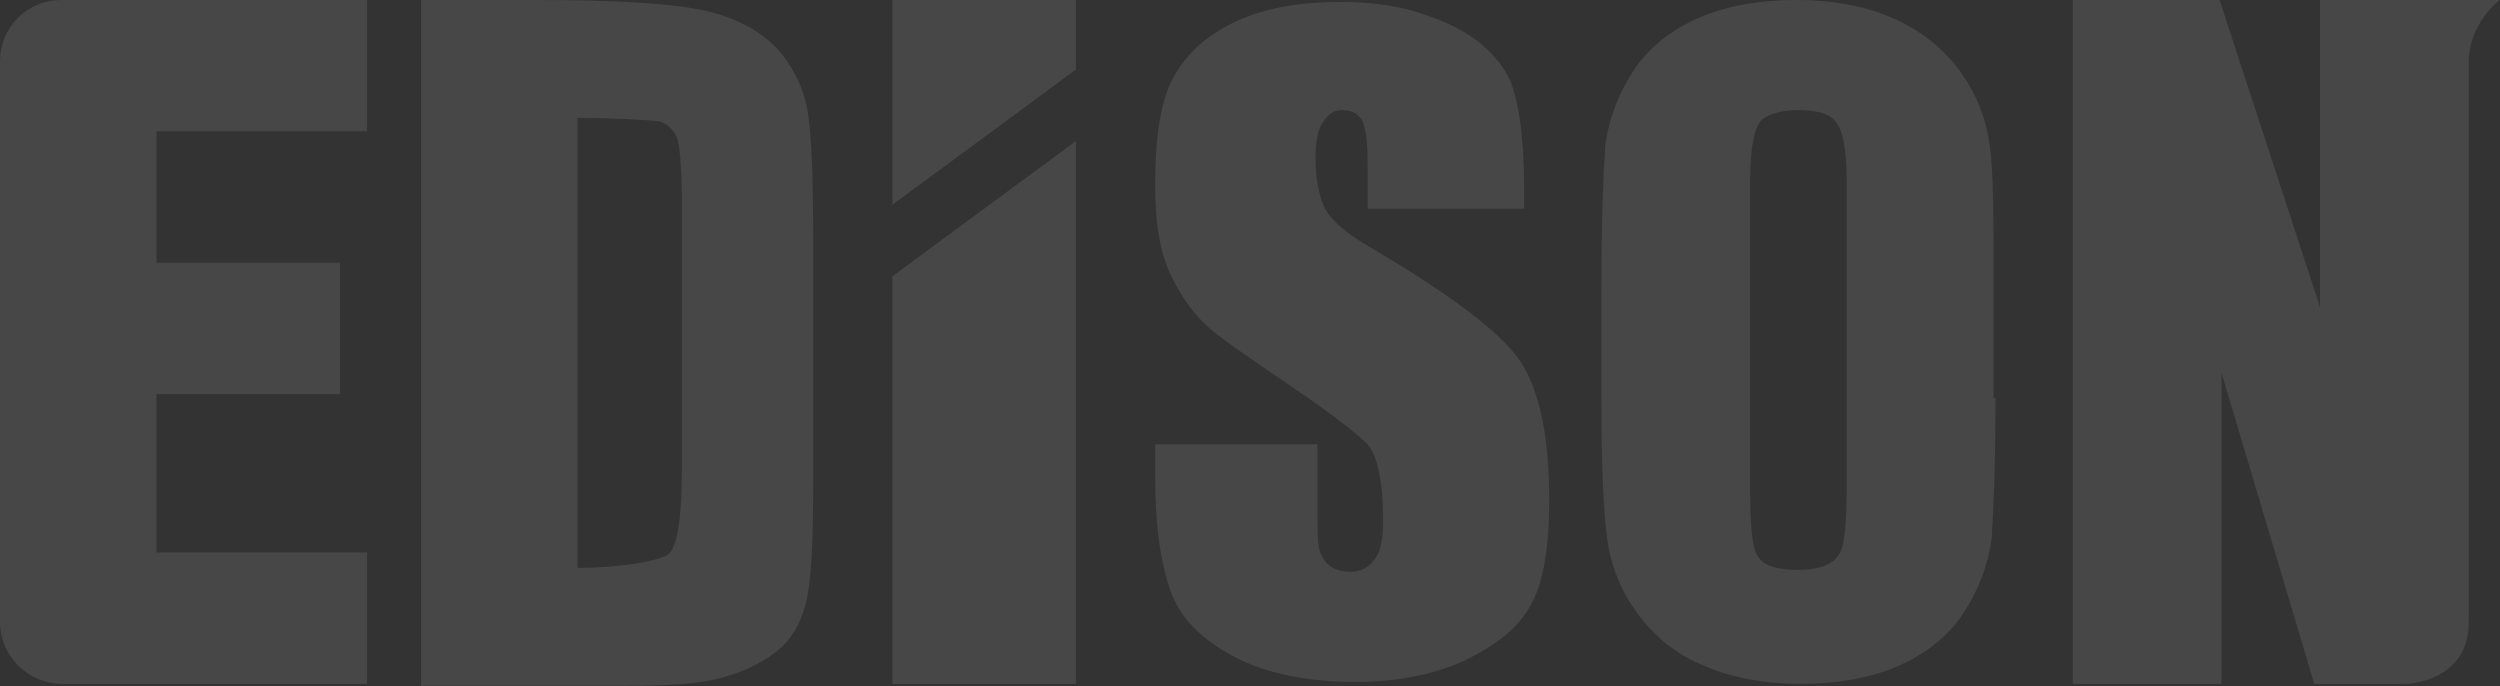
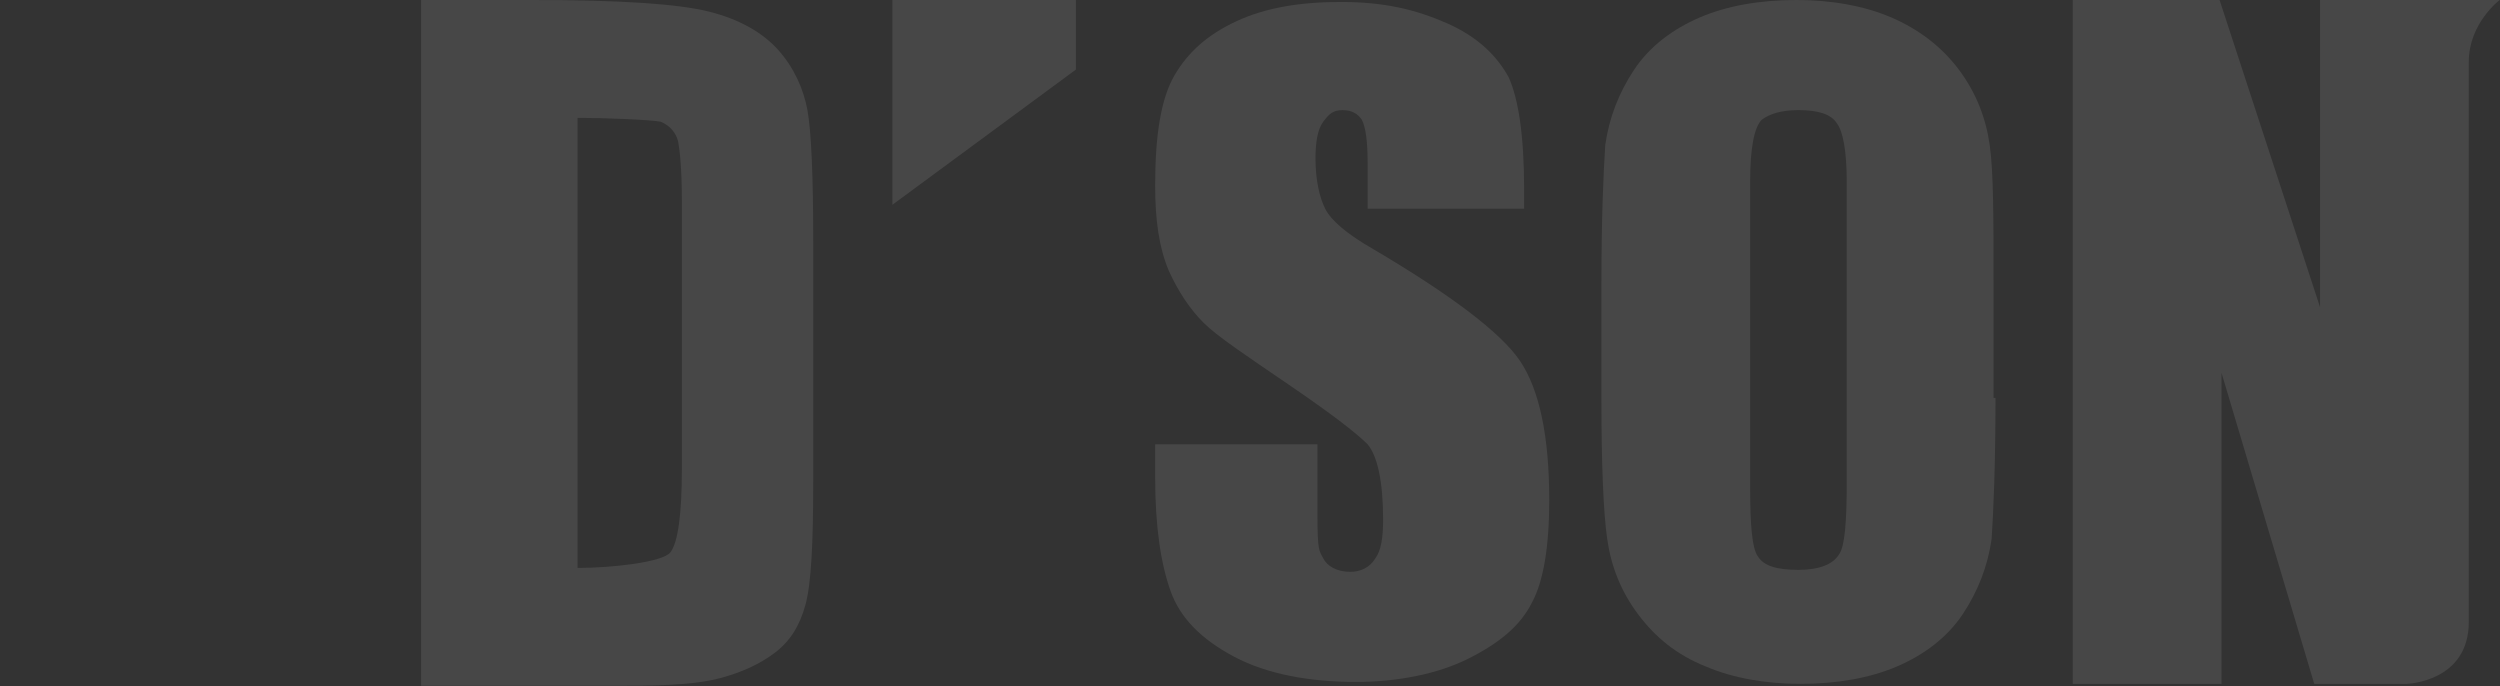
<svg xmlns="http://www.w3.org/2000/svg" width="1253" height="344" viewBox="0 0 1253 344" fill="none">
  <rect x="0" y="0" width="1253" height="344" fill="#333333" stroke="none" />
  <path d="M211.045 0H267.2C310.769 0 339.815 1.936 355.306 5.809C370.797 9.682 382.416 16.459 390.161 25.173C397.907 33.887 402.748 44.537 404.684 55.187C406.621 65.837 407.589 88.106 407.589 121.025V241.081C407.589 272.063 406.62 292.395 403.716 303.046C400.811 313.696 395.97 321.441 388.225 327.251C380.479 333.06 371.765 336.932 361.115 339.837C350.465 342.742 334.974 343.71 313.674 343.71H211.045V0ZM289.469 59.06V284.65C306.896 284.65 332.069 281.745 335.942 276.904C339.815 272.063 341.751 257.54 341.751 235.272V100.692C341.751 85.201 340.783 75.519 339.815 70.678C338.847 66.806 335.942 62.933 331.101 60.996C326.26 60.028 303.023 59.06 289.469 59.06Z" fill="white" fill-opacity="0.1" />
  <path d="M762.924 104.582H685.468V82.313C685.468 70.695 684.5 63.917 682.564 60.044C680.627 57.14 677.723 55.203 672.882 55.203C668.041 55.203 666.105 57.14 663.2 61.013C660.295 64.885 659.327 71.663 659.327 79.408C659.327 90.058 661.264 98.772 664.168 104.582C667.073 110.391 674.818 117.168 688.373 124.914C726.133 147.182 752.274 166.546 761.956 181.069C771.638 195.592 776.479 218.829 776.479 250.779C776.479 274.016 773.574 291.444 767.765 302.094C761.956 313.712 751.306 322.426 735.815 330.171C720.324 337.917 699.991 341.79 679.659 341.79C656.423 341.79 635.122 337.917 618.663 329.203C602.204 320.489 591.553 309.839 586.712 296.284C581.871 282.73 578.967 264.334 578.967 239.161V222.702H660.295V257.557C660.295 276.921 661.264 275.952 663.2 279.825C665.136 283.698 669.977 286.603 676.755 286.603C681.596 286.603 686.437 284.666 689.341 279.825C692.246 275.952 693.214 269.175 693.214 260.461C693.214 241.097 690.309 228.511 685.468 222.702C679.659 216.892 667.073 207.21 645.772 192.687C624.472 178.164 609.949 168.483 603.172 161.705C596.394 154.928 590.585 146.214 585.744 135.564C580.903 123.945 578.967 110.391 578.967 92.963C578.967 67.79 581.871 49.394 588.649 37.776C595.426 26.158 605.108 17.444 619.631 10.666C634.154 3.889 651.582 0.984 671.914 0.984C694.182 0.984 709.673 4.857 725.165 11.635C740.656 18.412 750.338 28.094 756.147 38.744C760.988 49.394 763.892 67.79 763.892 94.9V104.582H762.924Z" fill="white" fill-opacity="0.1" />
  <path d="M1000.14 199.449C1000.14 232.367 999.168 255.604 998.2 270.127C996.263 283.682 991.422 296.268 983.677 307.887C975.931 319.505 964.313 328.219 950.758 334.028C937.203 339.837 920.744 342.742 902.348 342.742C884.921 342.742 868.461 339.837 854.907 334.028C840.384 328.219 829.734 319.505 821.02 307.887C812.306 296.268 807.465 283.682 805.529 270.127C803.592 256.572 802.624 232.367 802.624 199.449V143.293C802.624 110.374 803.592 87.138 804.56 72.615C806.497 59.06 811.338 46.474 819.083 34.855C826.829 23.237 838.447 14.523 852.002 8.714C865.557 2.905 882.016 0 900.412 0C917.84 0 934.299 2.905 947.854 8.714C961.408 14.523 973.027 23.237 981.741 34.855C990.454 46.474 995.295 59.06 997.232 72.615C999.168 86.169 999.168 109.406 999.168 143.293V199.449H1000.14ZM925.585 91.01C925.585 75.519 923.649 65.837 920.744 61.965C917.839 57.124 911.062 55.187 901.38 55.187C892.666 55.187 886.857 57.124 882.984 60.028C879.112 63.901 877.175 74.551 877.175 91.01V243.986C877.175 263.35 878.143 274.968 881.048 278.841C883.953 283.682 890.73 285.618 901.38 285.618C912.03 285.618 918.808 282.714 921.712 277.873C924.617 274 925.585 261.413 925.585 242.049V91.01Z" fill="white" fill-opacity="0.1" />
-   <path d="M0 278.841V48.41V30.982C0 13.555 13.555 0 30.982 0H55.187H183.957V65.837H78.424V131.675H170.403V197.512H78.424V276.904H183.957V342.742H67.774H30.982C14.523 342.742 0 329.187 0 311.759V278.841Z" fill="white" fill-opacity="0.1" />
  <path d="M1252.84 0C1252.84 0 1237.35 11.618 1237.35 30.982C1237.35 50.346 1237.35 282.714 1237.35 311.759C1237.35 341.774 1206.37 342.742 1206.37 342.742H1189.91H1159.89L1113.42 186.862V342.742H1038.87V0H1112.45L1162.8 153.943V0H1252.84Z" fill="white" fill-opacity="0.1" />
  <path d="M539.241 0.009H447.262V102.638L539.241 34.864V0.009Z" fill="white" fill-opacity="0.1" />
-   <path d="M447.262 138.474V342.763H539.241V70.7L447.262 138.474Z" fill="white" fill-opacity="0.1" />
</svg>